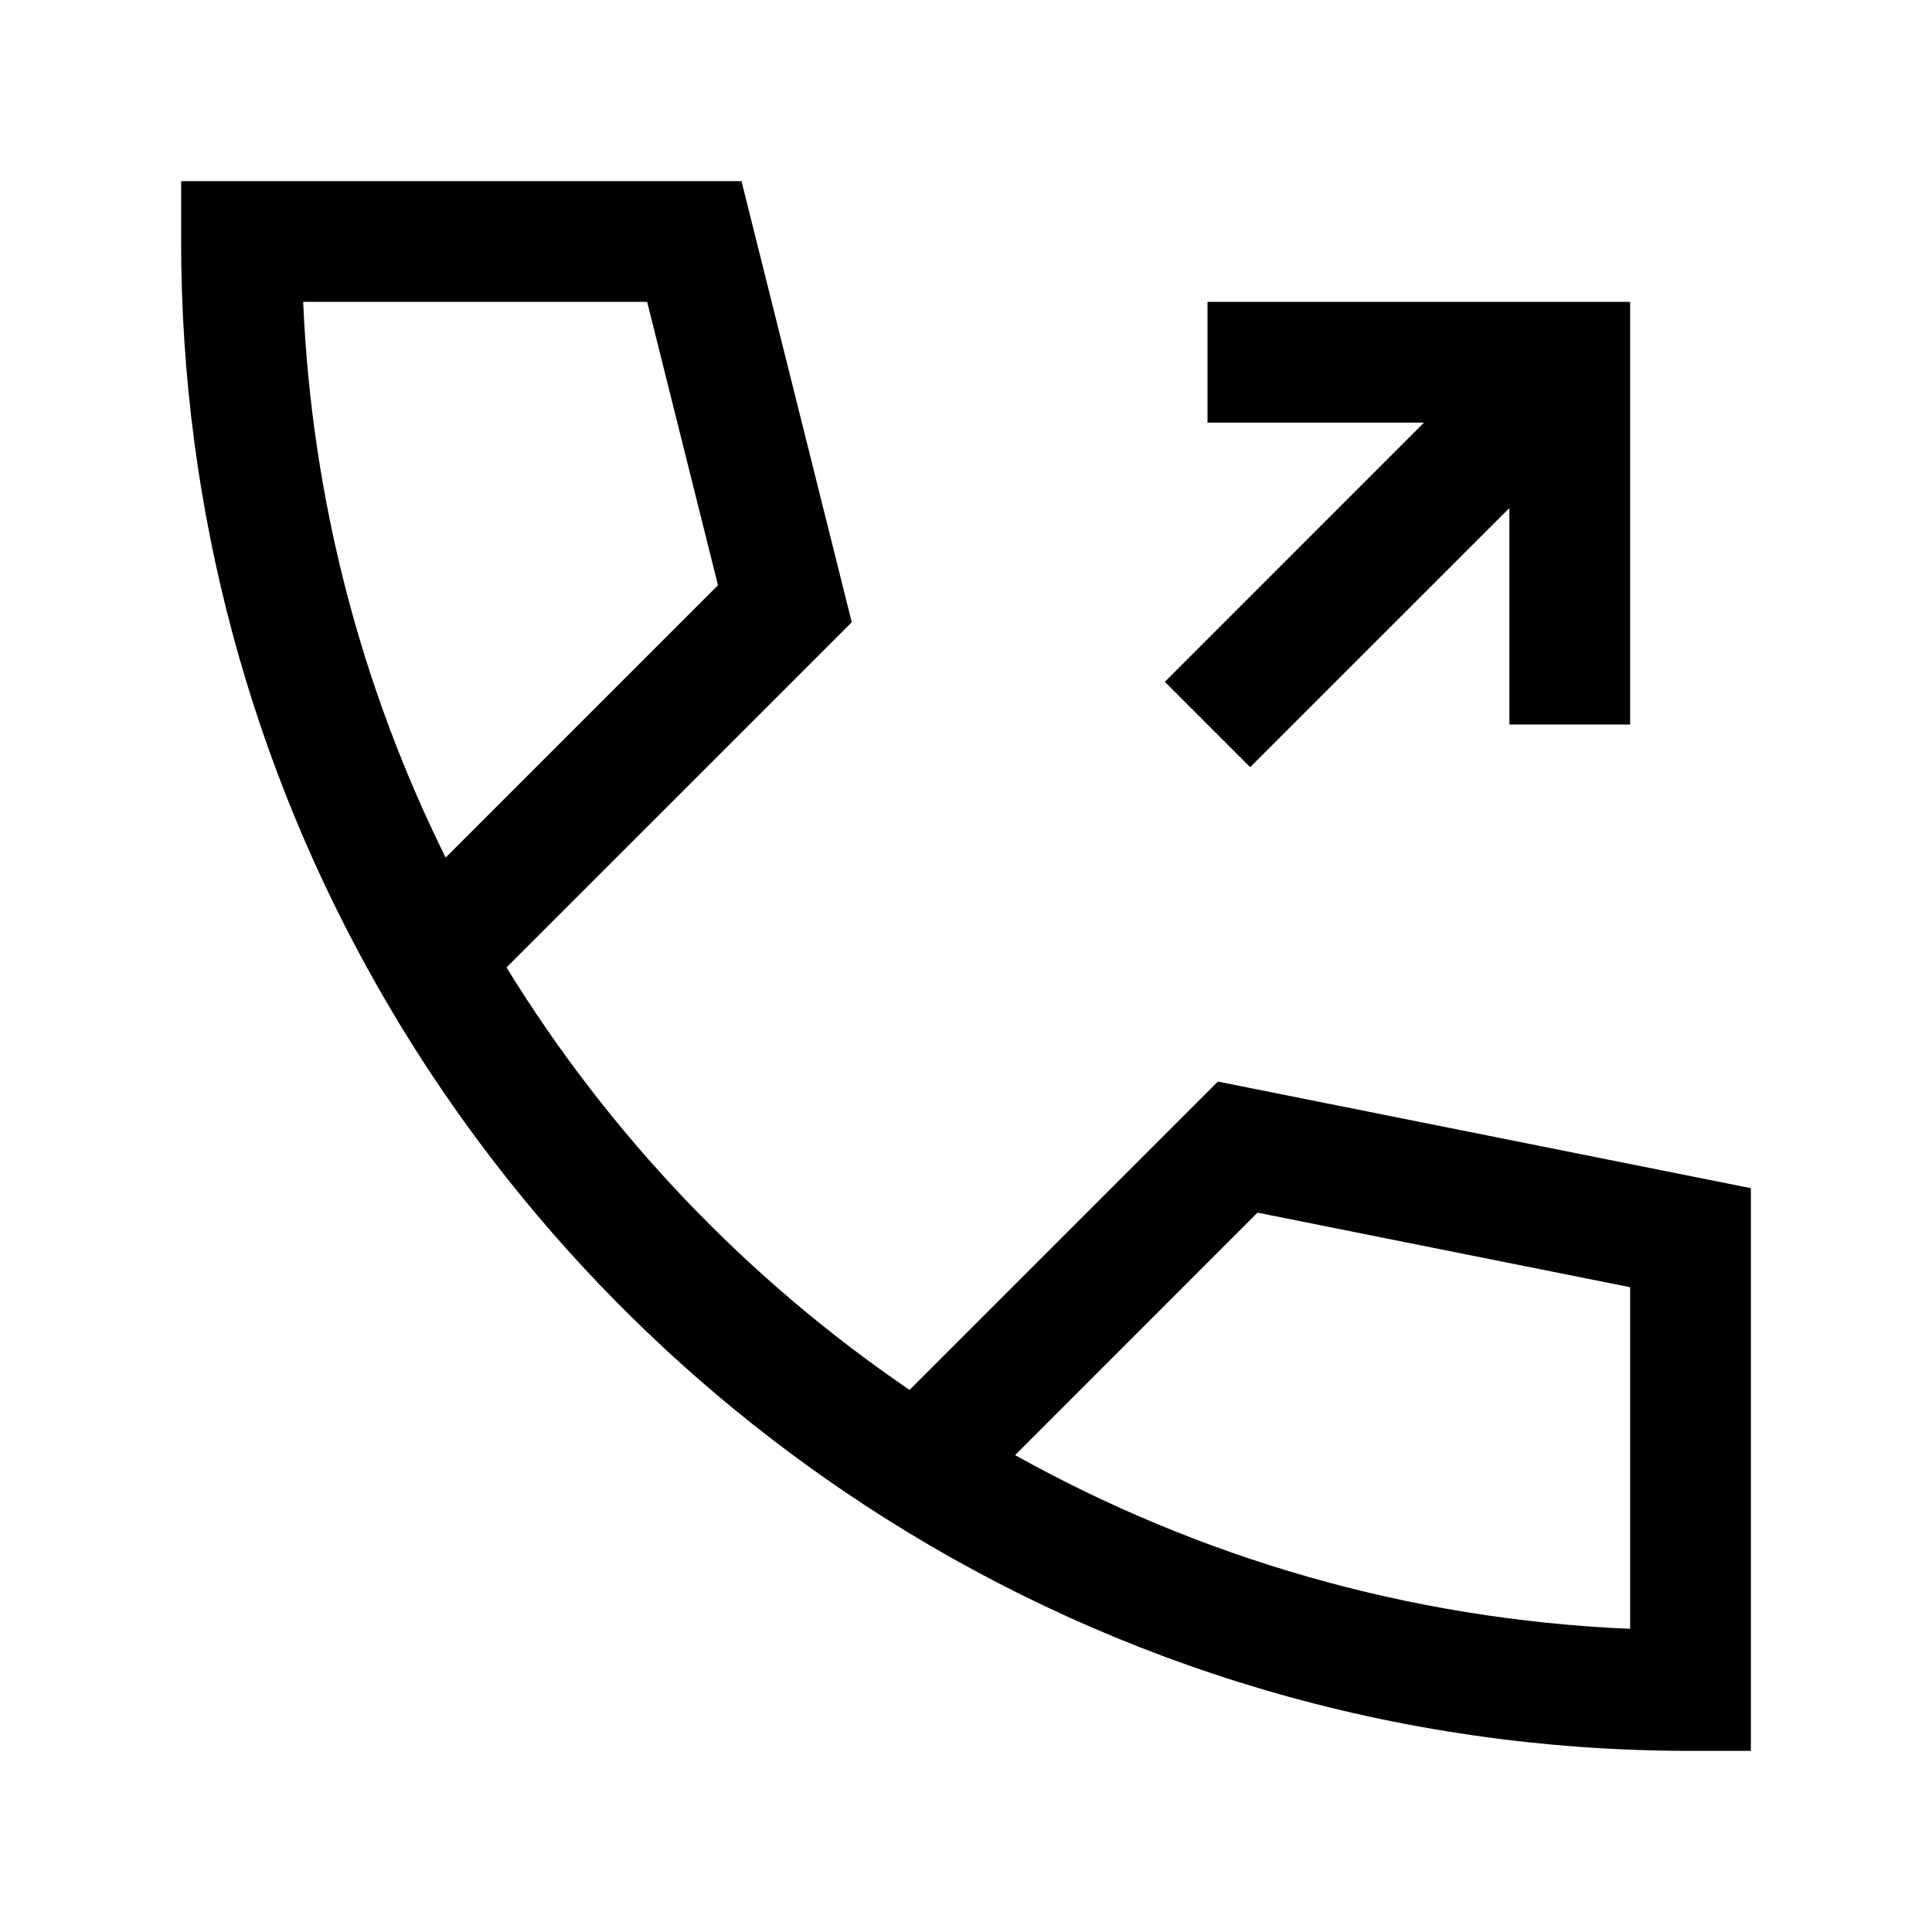
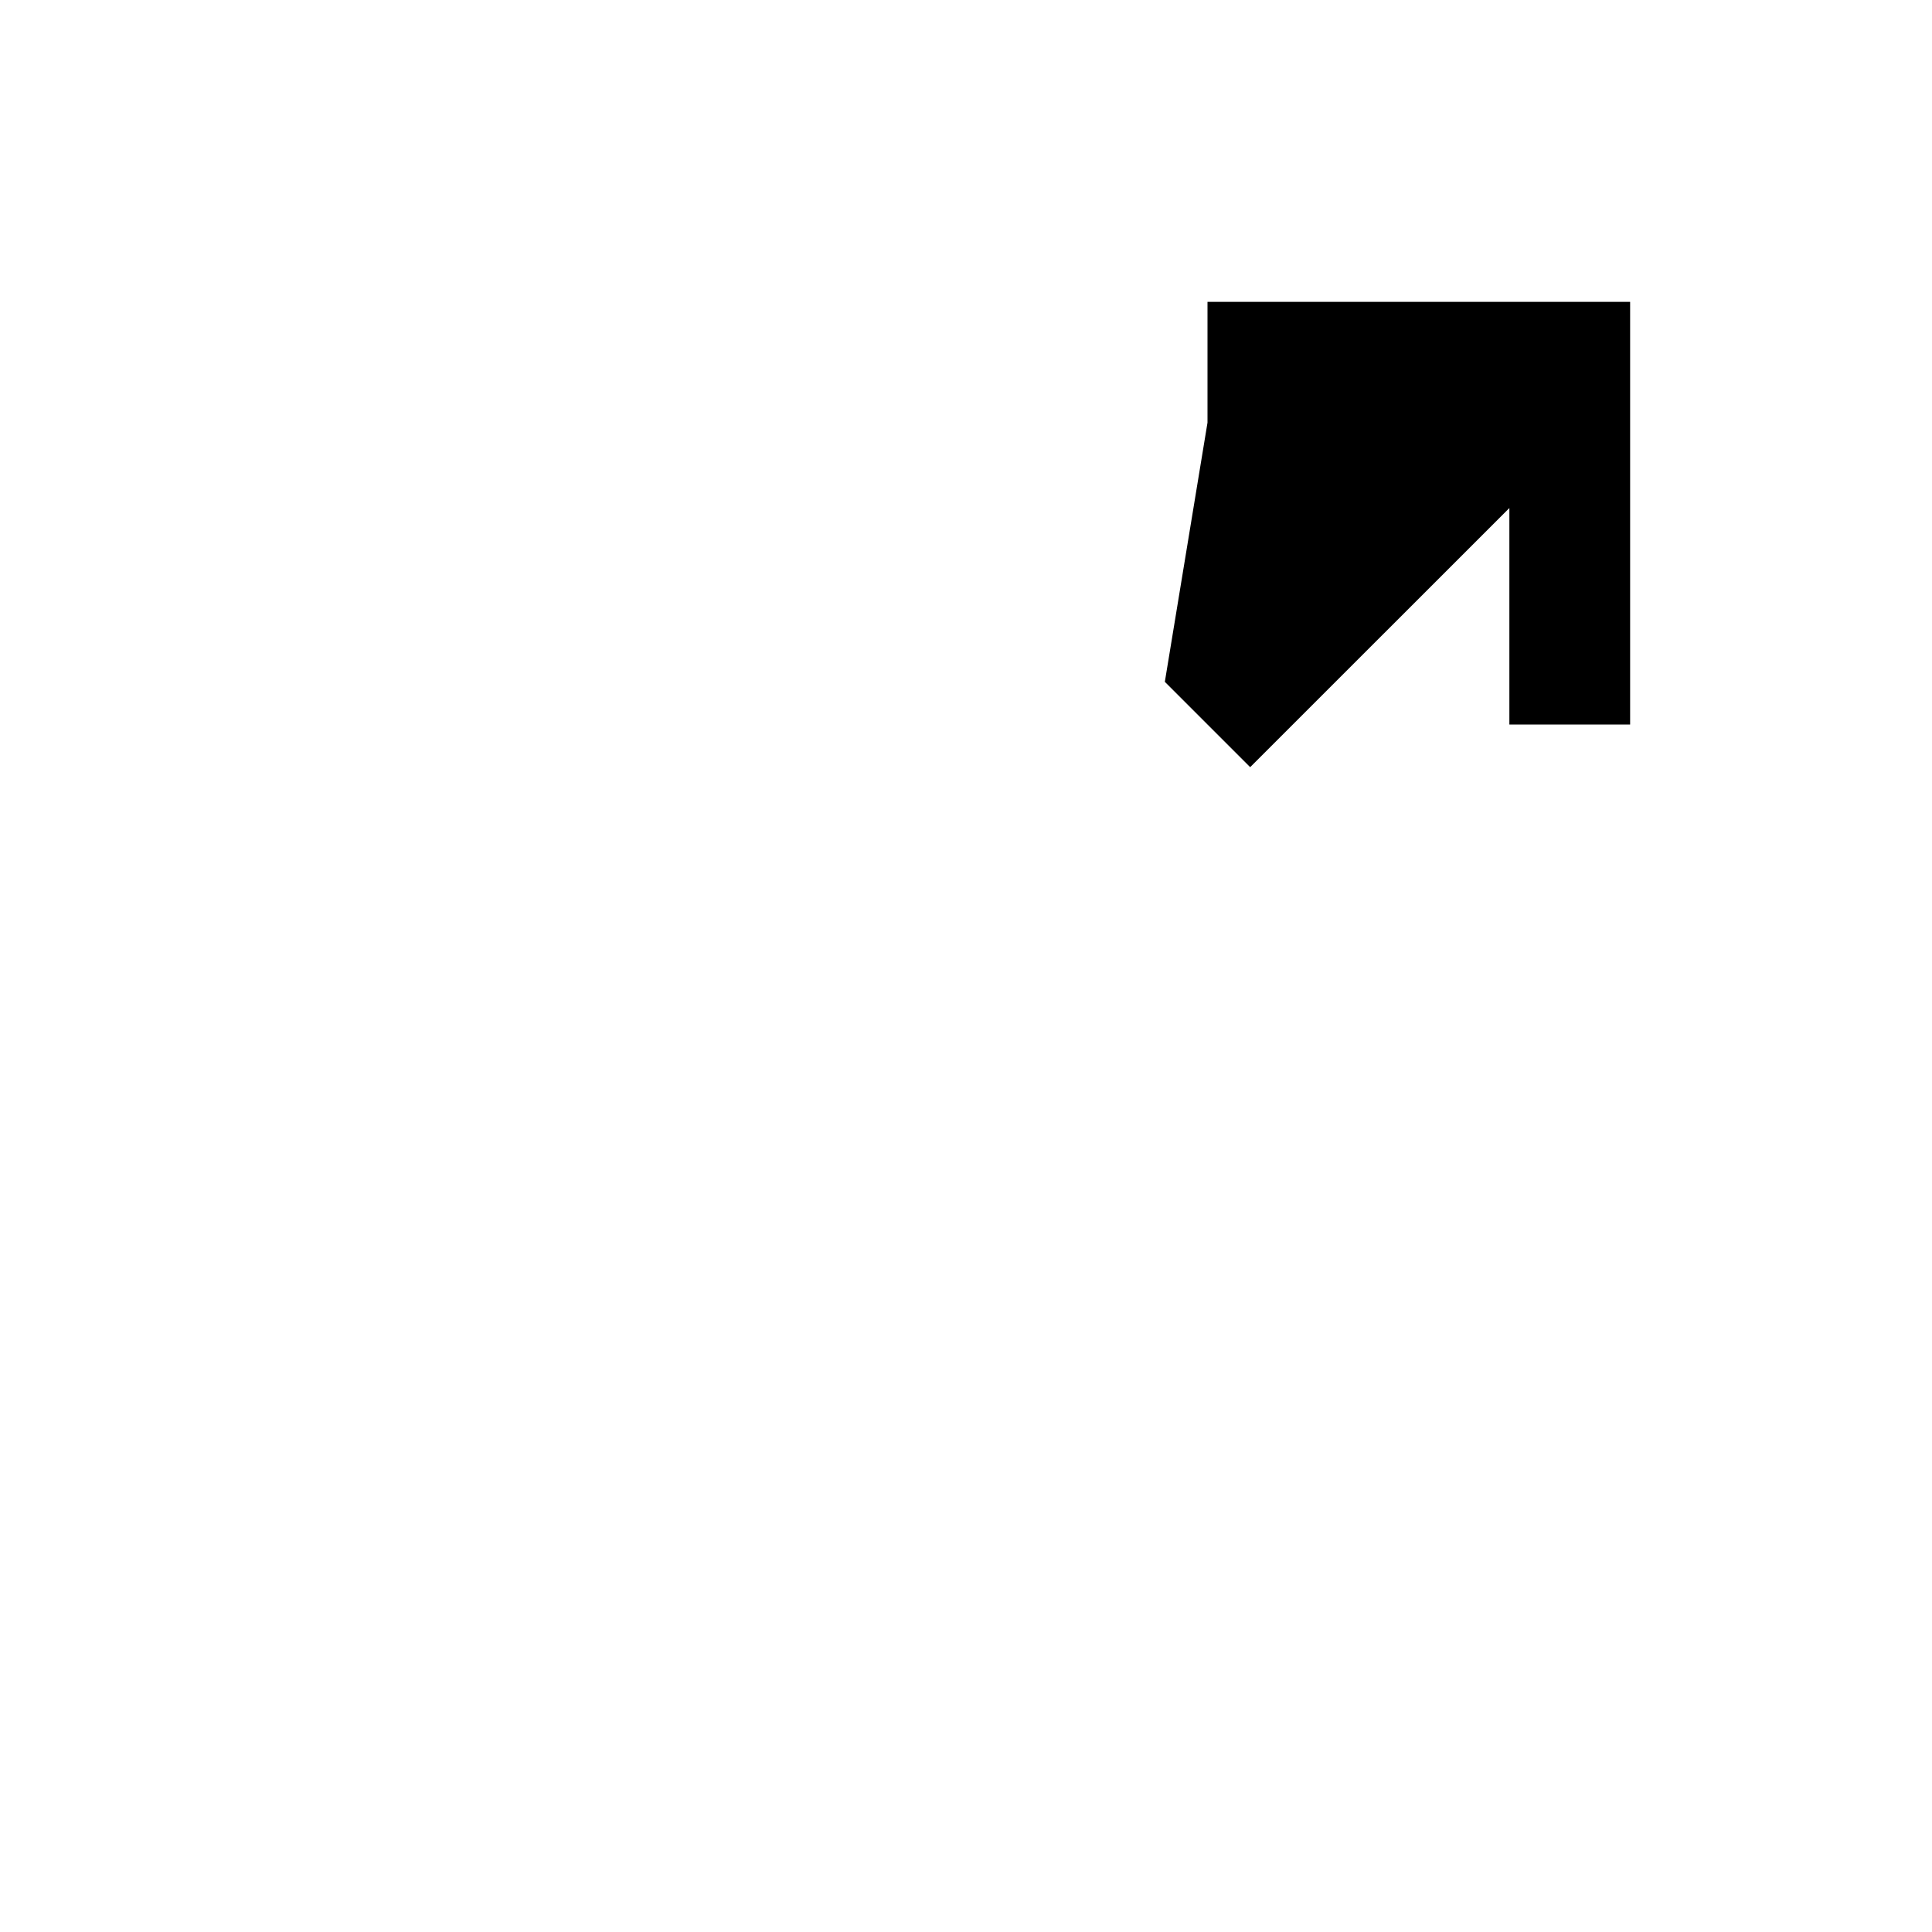
<svg xmlns="http://www.w3.org/2000/svg" width="24" height="24" viewBox="0 0 24 24" fill="none">
-   <path d="M20.25 3.75H15V5.25H17.689L14.47 8.47L15.53 9.53L18.75 6.311V9H20.25V3.75Z" fill="black" />
-   <path fill-rule="evenodd" clip-rule="evenodd" d="M2.25 2.25H9.211L10.581 7.73L6.292 12.018C7.572 14.101 9.282 15.892 11.299 17.266L15.129 13.436L21.75 14.76V21.75H21C17.324 21.75 13.892 20.691 10.997 18.861C8.395 17.217 6.226 14.951 4.699 12.271C3.14 9.536 2.25 6.371 2.25 3V2.25ZM12.61 18.076C14.888 19.346 17.484 20.116 20.25 20.234V15.99L15.621 15.064L12.61 18.076ZM5.536 10.653L8.919 7.27L8.039 3.75H3.766C3.872 6.222 4.497 8.558 5.536 10.653Z" fill="black" />
+   <path d="M20.25 3.75H15V5.25L14.47 8.47L15.53 9.53L18.75 6.311V9H20.25V3.75Z" fill="black" />
</svg>